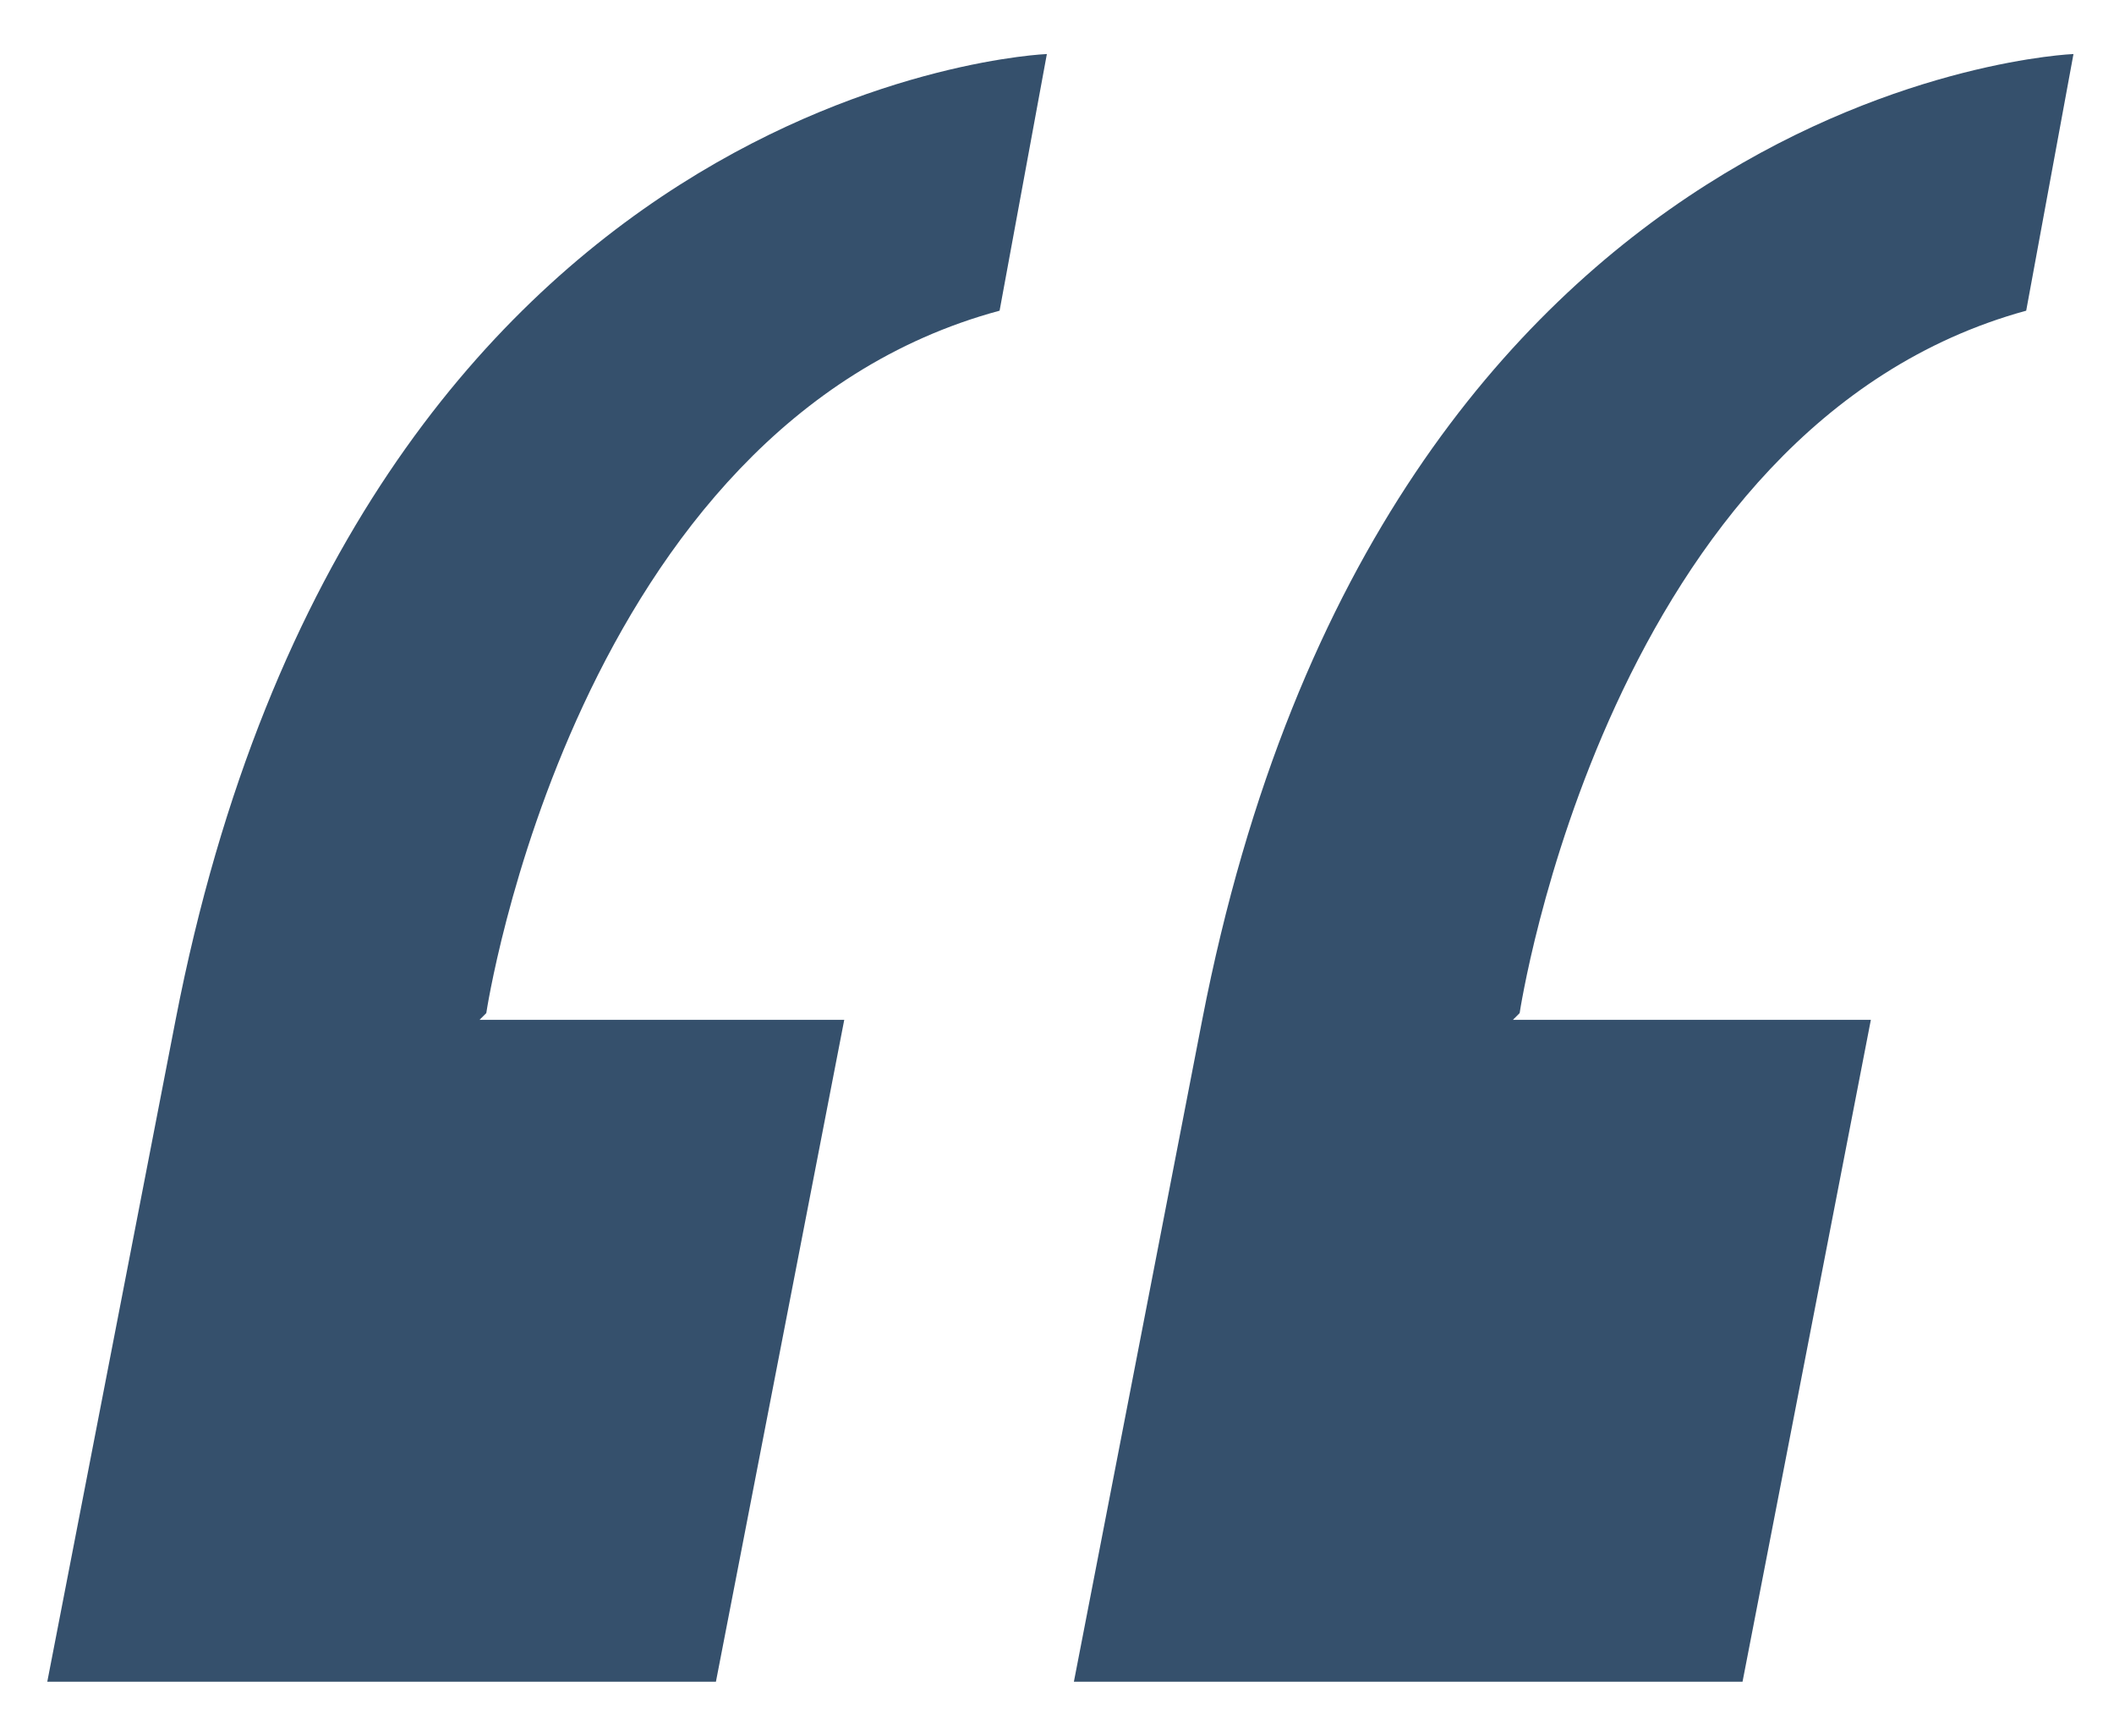
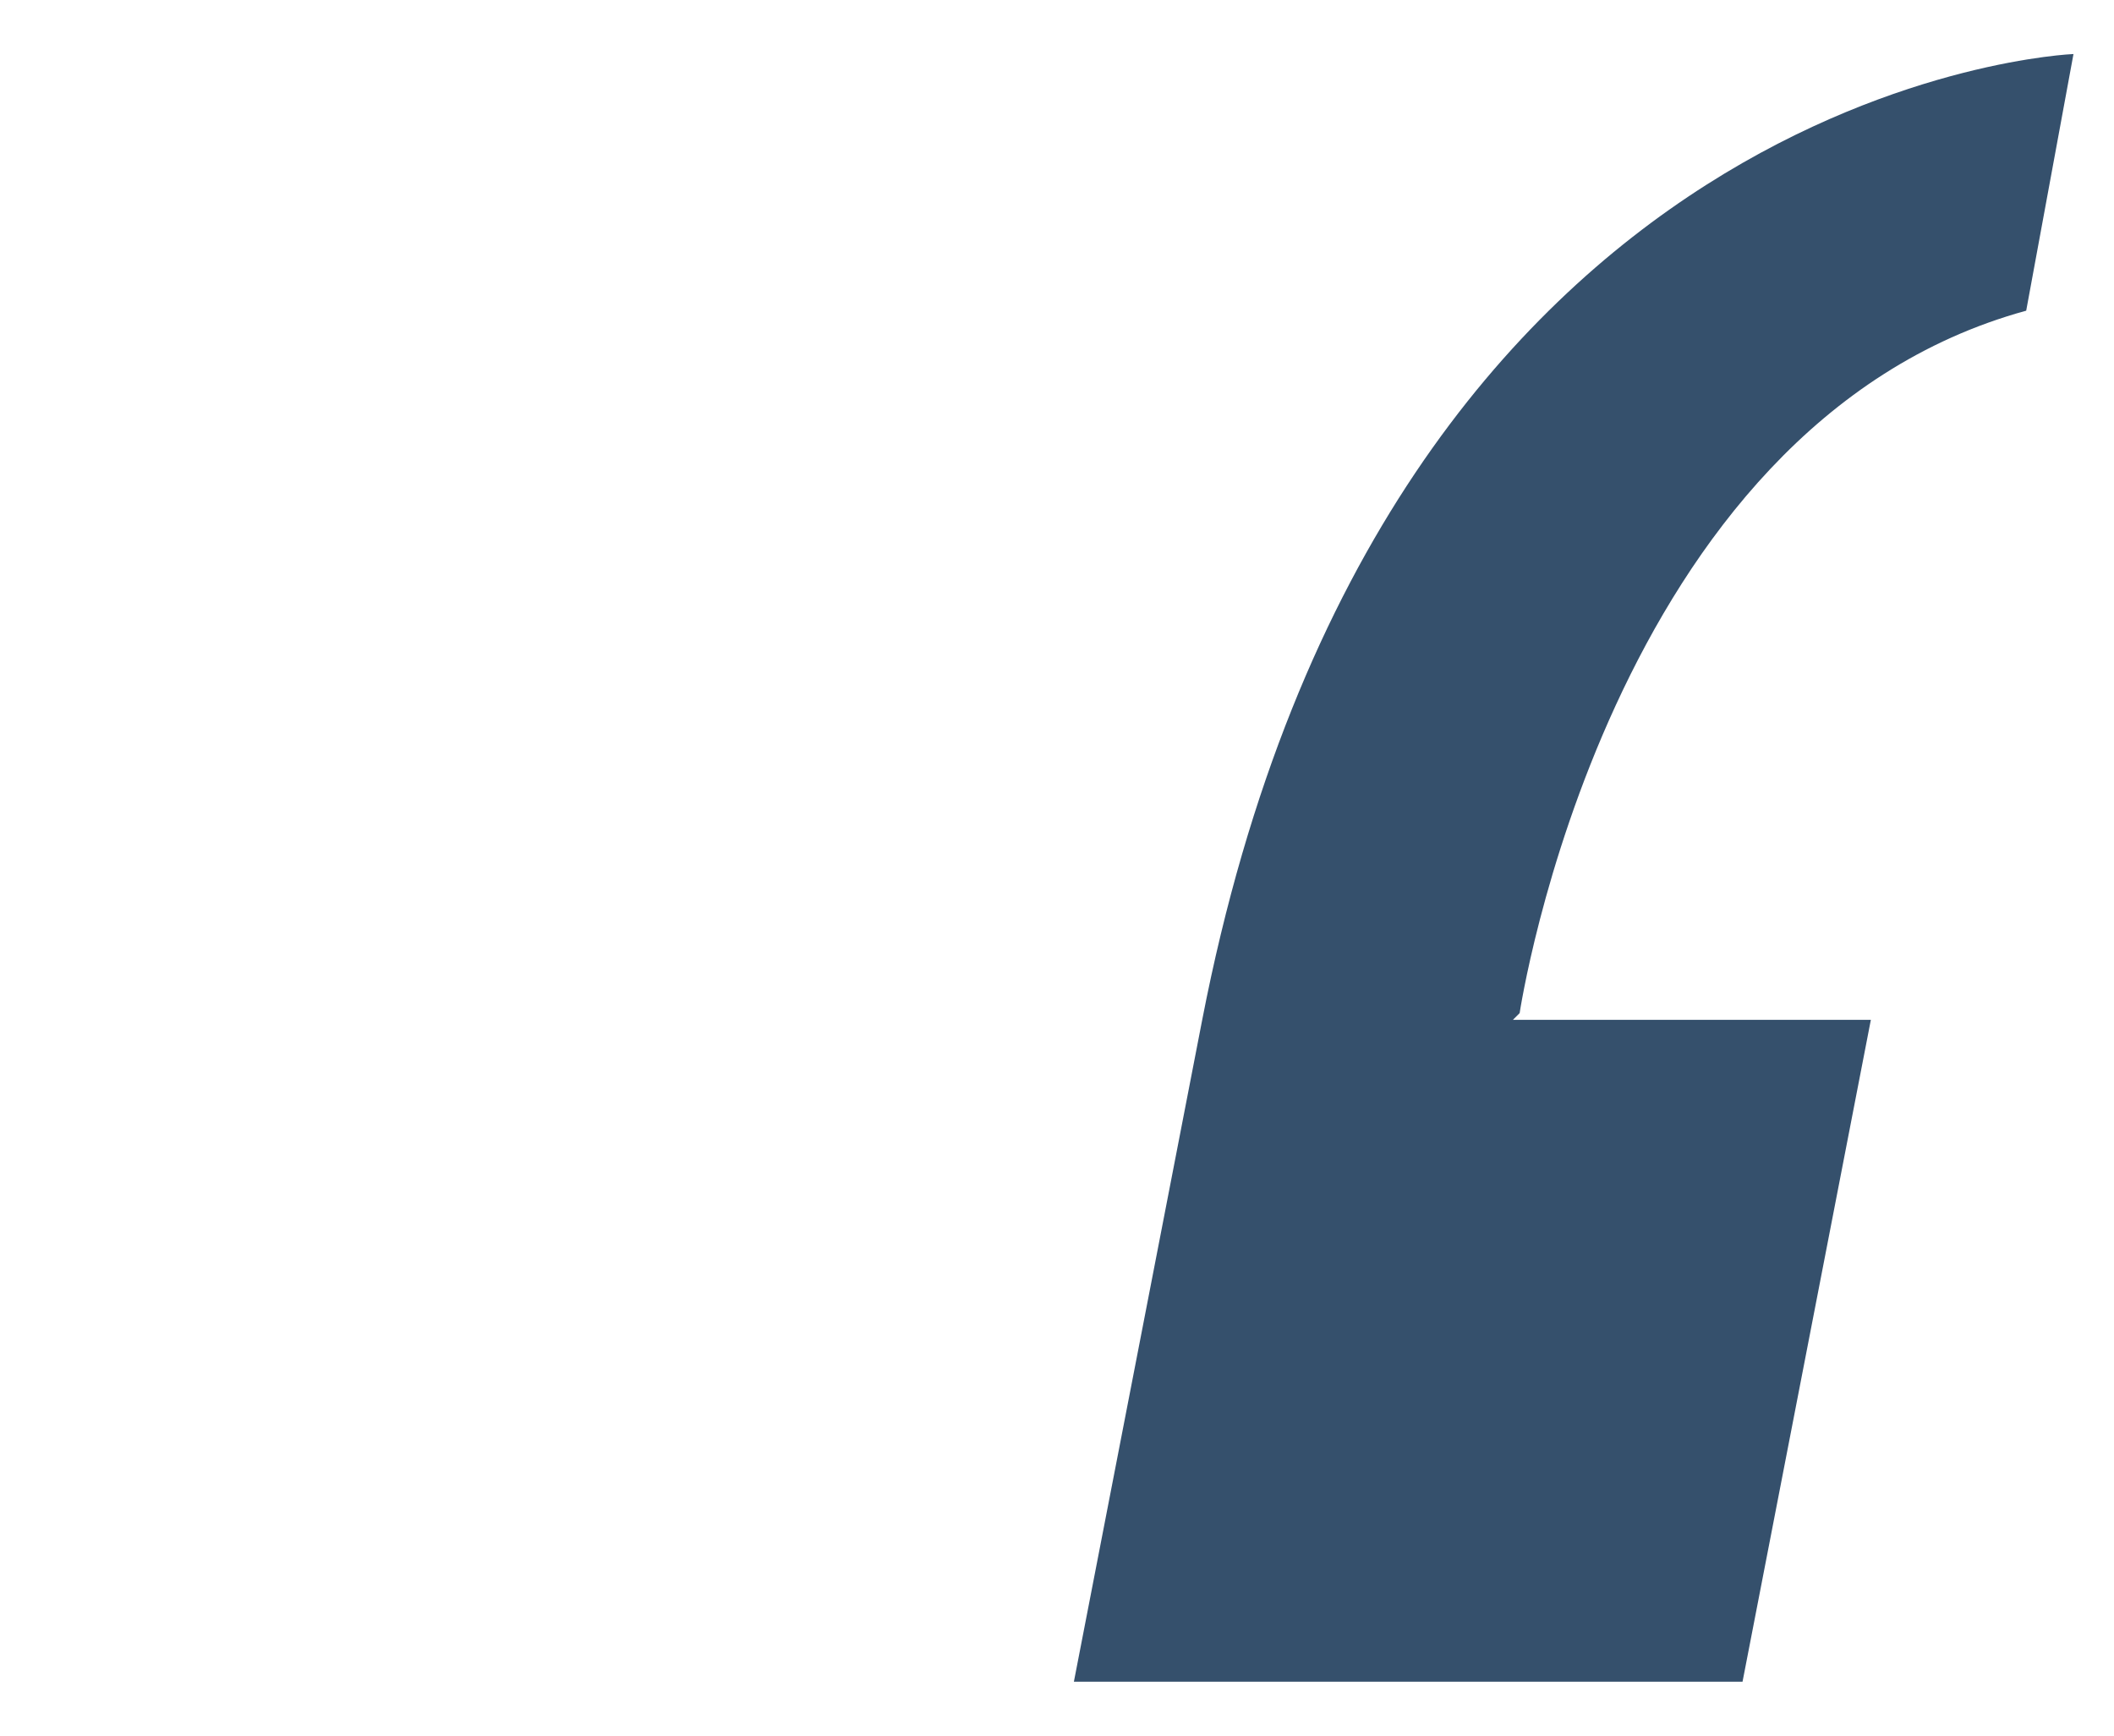
<svg xmlns="http://www.w3.org/2000/svg" id="Layer_1" version="1.1" viewBox="0 0 31.3 25.7">
  <defs>
    <style>
      .st0 {
        fill: #35506c;
      }
    </style>
  </defs>
-   <path class="st0" d="M7.1,15.1h5.4l-1.9,9.8H.7l1.9-9.8C5.3,1.2,15.5.8,15.5.8l-.7,3.8c-6.3,1.7-7.6,10.4-7.6,10.4Z" />
  <path class="st0" d="M22.4,15.1h5.3l-1.9,9.8h-9.9l1.9-9.8C20.5,1.2,30.7.8,30.7.8l-.7,3.8c-6.2,1.7-7.5,10.4-7.5,10.4Z" />
</svg>